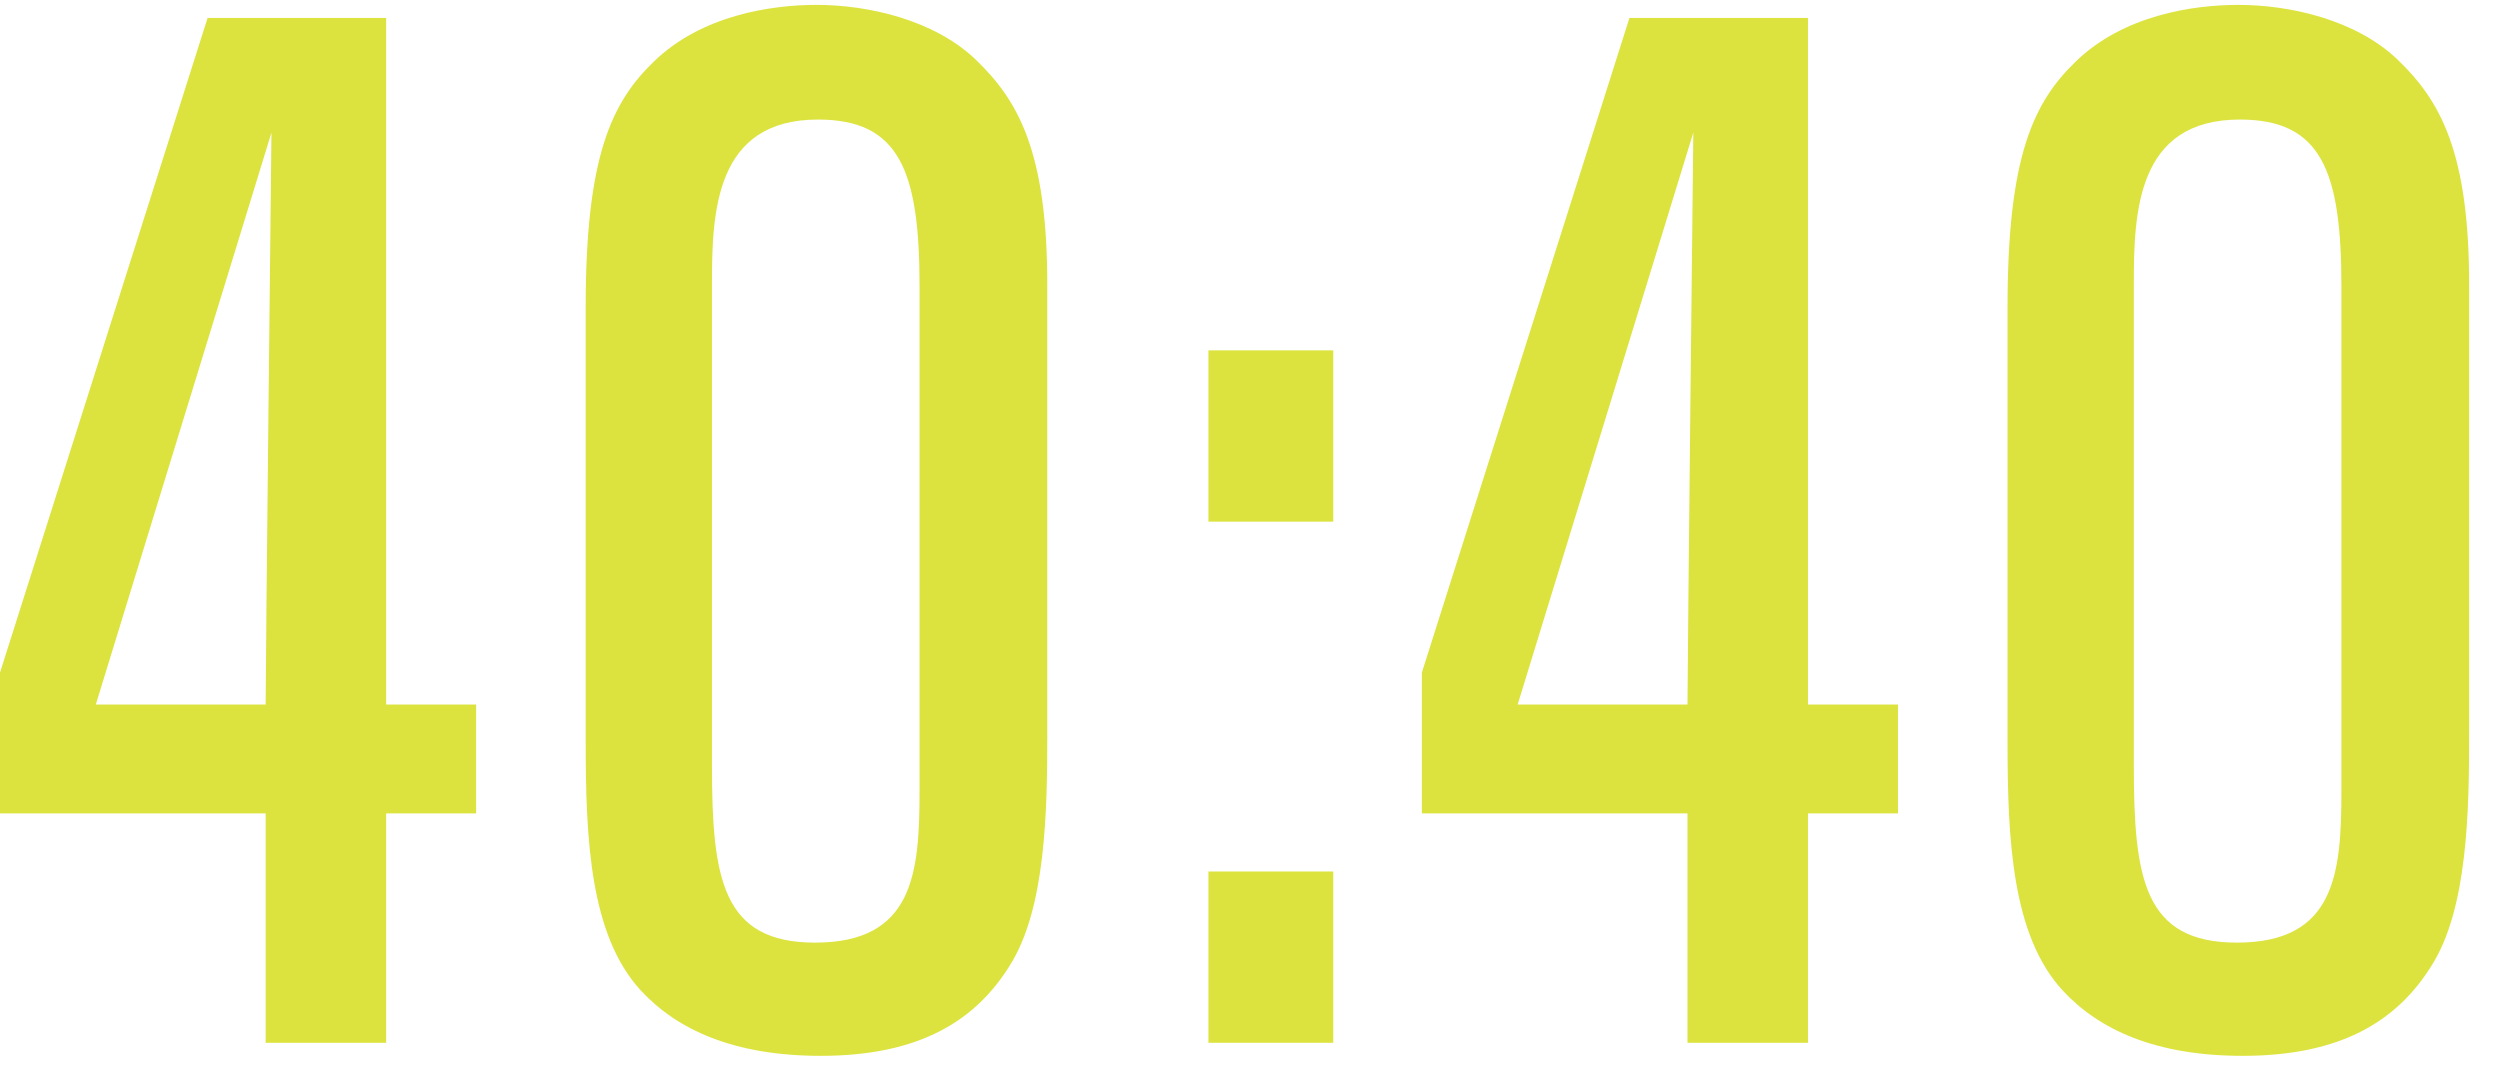
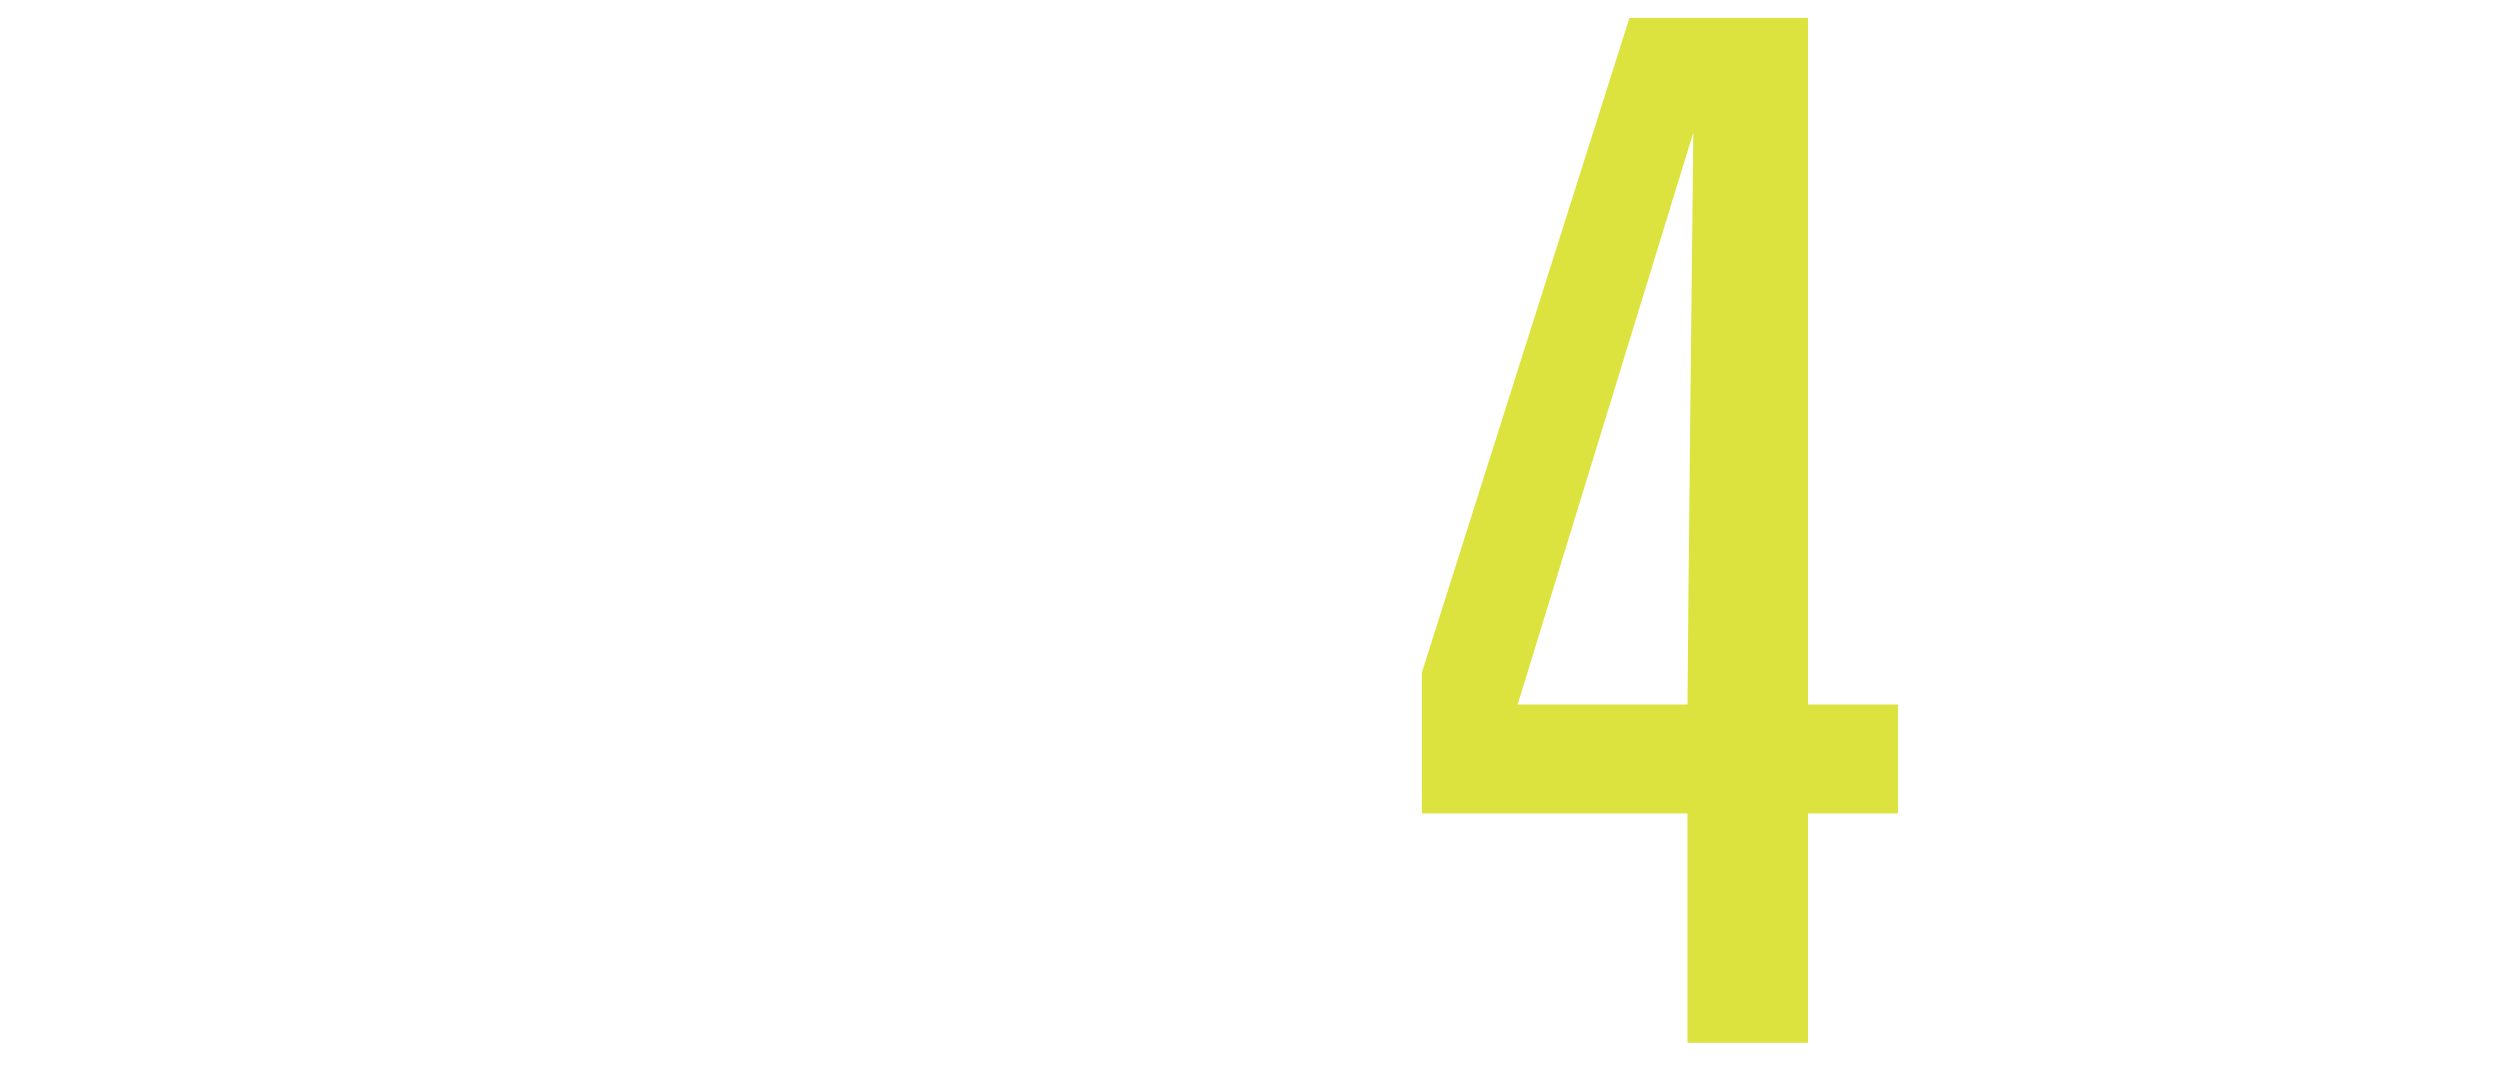
<svg xmlns="http://www.w3.org/2000/svg" width="62" height="27" viewBox="0 0 62 27" fill="none">
-   <path d="M11.808 20.173H9.576V25.861H6.588V20.173H0V16.681L5.148 0.445H9.576V17.473H11.808V20.173ZM2.376 17.473H6.588C6.588 16.393 6.732 3.289 6.732 3.289L2.376 17.473Z" fill="#DCE33F" />
-   <path d="M25.973 7.069V18.193C25.973 20.101 25.937 22.549 25.037 23.953C24.209 25.285 22.841 26.185 20.357 26.185C18.197 26.185 16.793 25.537 15.893 24.565C14.633 23.197 14.525 20.821 14.525 18.409V7.609C14.525 3.865 15.173 2.533 16.217 1.525C17.405 0.373 19.133 0.121 20.249 0.121C21.509 0.121 23.165 0.481 24.209 1.489C25.253 2.497 25.973 3.757 25.973 7.069ZM22.805 19.597V7.105C22.805 4.225 22.301 2.965 20.285 2.965C17.729 2.965 17.657 5.269 17.657 7.033V18.985C17.657 21.793 17.909 23.377 20.213 23.377C22.661 23.377 22.805 21.649 22.805 19.597Z" fill="#DCE33F" />
-   <path d="M33.065 12.937H29.969V8.689H33.065V12.937ZM33.065 25.861H29.969V21.613H33.065V25.861Z" fill="#DCE33F" />
  <path d="M47.07 20.173H44.838V25.861H41.85V20.173H35.262V16.681L40.41 0.445H44.838V17.473H47.07V20.173ZM37.638 17.473H41.85C41.85 16.393 41.994 3.289 41.994 3.289L37.638 17.473Z" fill="#DCE33F" />
-   <path d="M61.235 7.069V18.193C61.235 20.101 61.199 22.549 60.299 23.953C59.471 25.285 58.103 26.185 55.619 26.185C53.459 26.185 52.055 25.537 51.155 24.565C49.895 23.197 49.787 20.821 49.787 18.409V7.609C49.787 3.865 50.435 2.533 51.479 1.525C52.667 0.373 54.395 0.121 55.511 0.121C56.771 0.121 58.427 0.481 59.471 1.489C60.515 2.497 61.235 3.757 61.235 7.069ZM58.067 19.597V7.105C58.067 4.225 57.563 2.965 55.547 2.965C52.991 2.965 52.919 5.269 52.919 7.033V18.985C52.919 21.793 53.171 23.377 55.475 23.377C57.923 23.377 58.067 21.649 58.067 19.597Z" fill="#DCE33F" />
</svg>